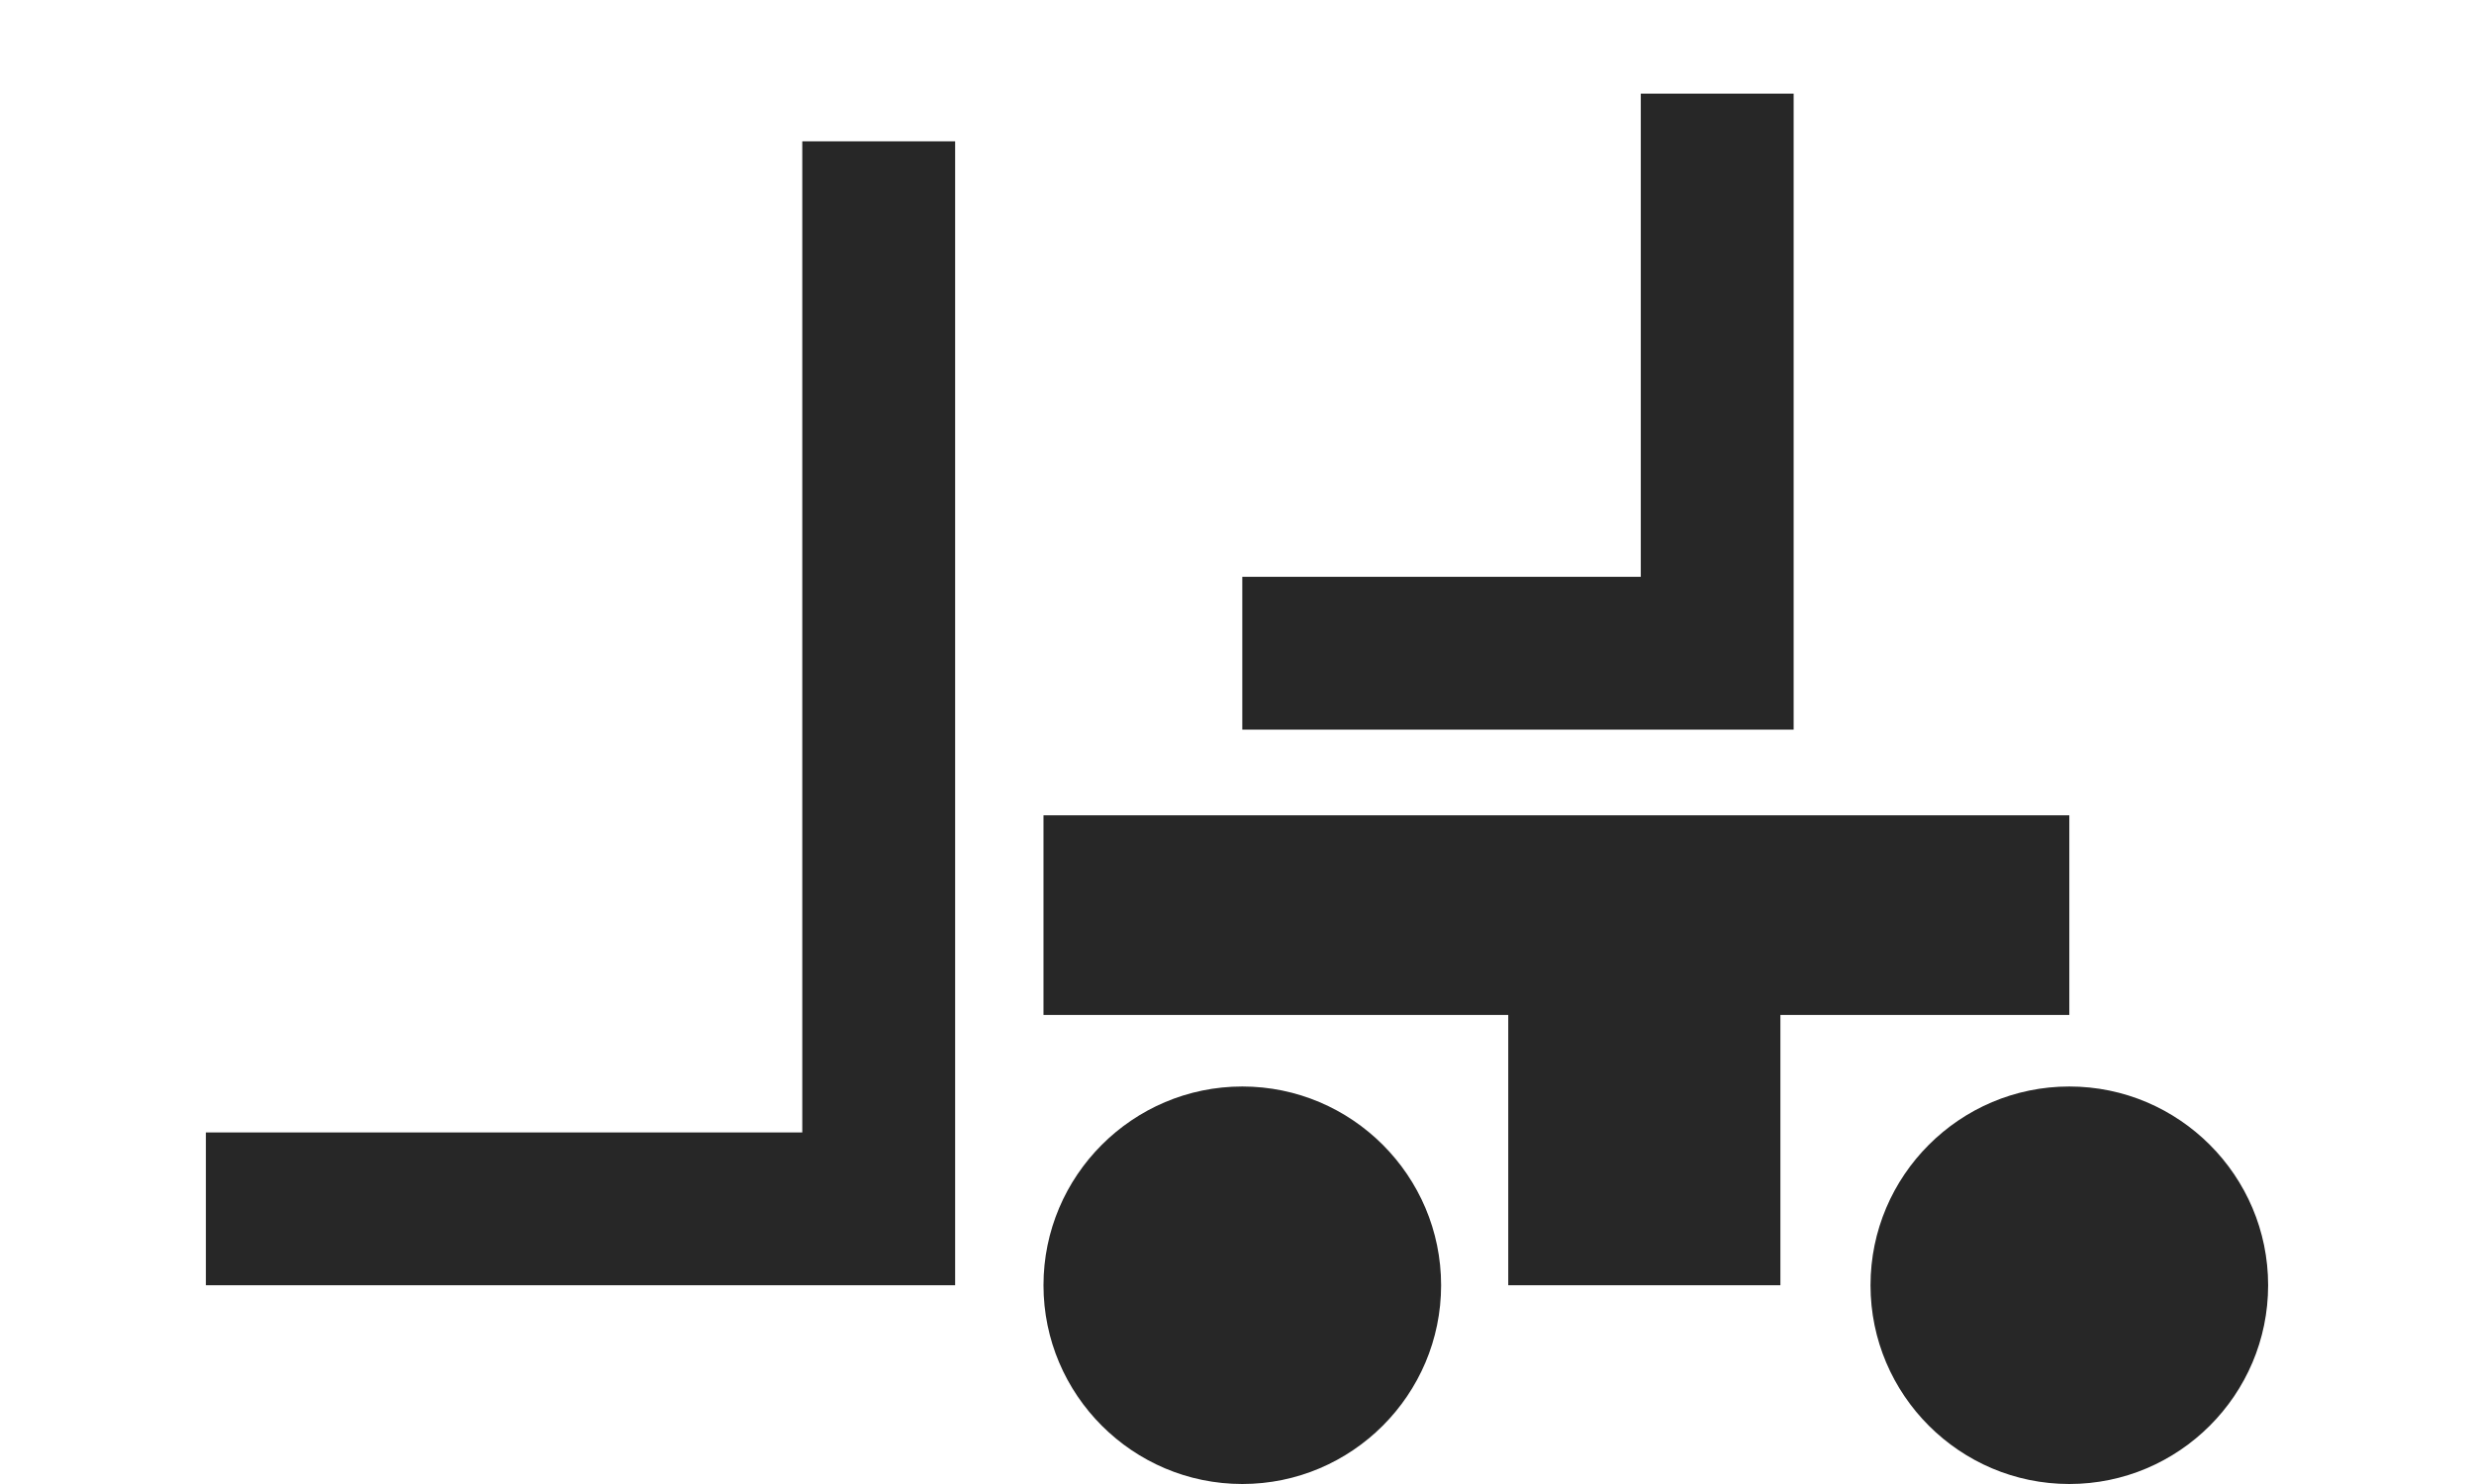
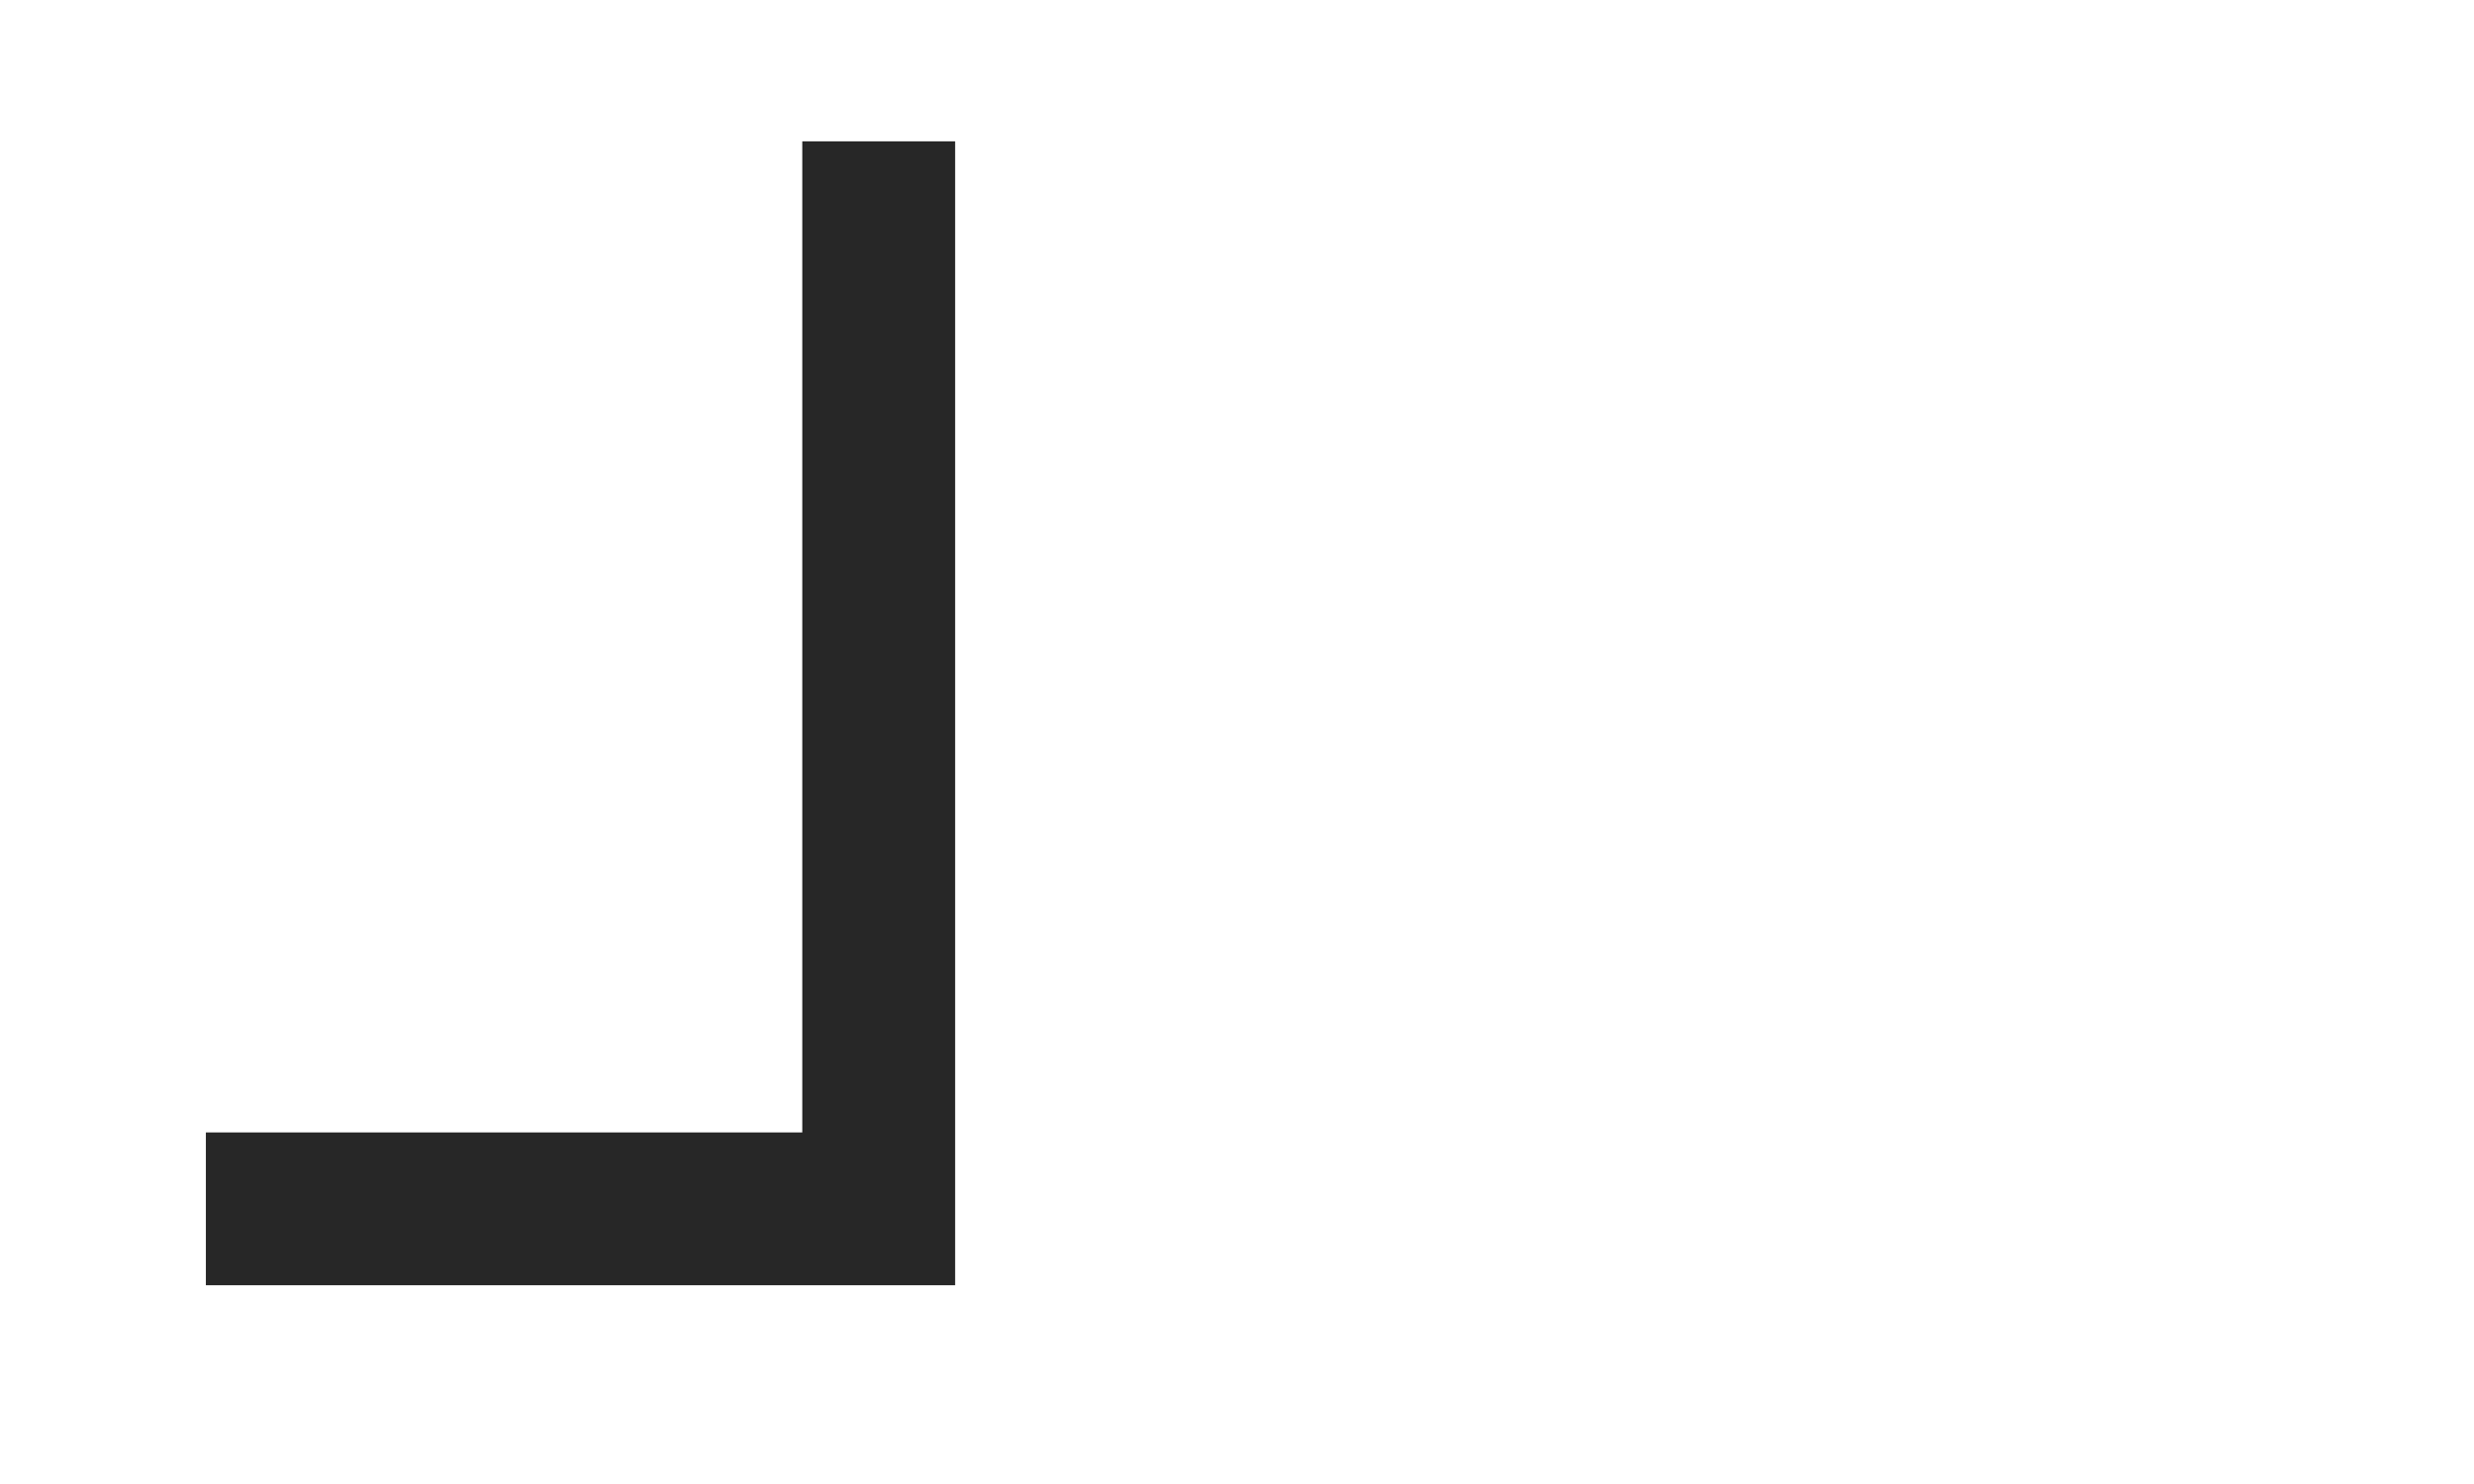
<svg xmlns="http://www.w3.org/2000/svg" version="1.1" id="Ebene_1" x="0px" y="0px" viewBox="0 0 280 168" style="enable-background:new 0 0 280 168;" xml:space="preserve">
  <style type="text/css">
	.st0{fill:#272727;}
</style>
-   <polygon class="st0" points="118.1,92.3 118.1,114.9 170.7,114.9 170.7,145.5 201.5,145.5 201.5,114.9 234.2,114.9 234.2,92.3 " />
  <polygon class="st0" points="90.8,16 90.8,128.2 23.3,128.2 23.3,145.5 108.1,145.5 108.1,16 " />
-   <polygon class="st0" points="185.7,10.6 185.7,65.3 140.6,65.3 140.6,82.6 203,82.6 203,10.6 " />
-   <path class="st0" d="M140.6,168c12.4,0,22.5-10.1,22.5-22.5c0-12.4-10.1-22.5-22.5-22.5s-22.5,10.1-22.5,22.5  C118.1,157.9,128.2,168,140.6,168" />
-   <path class="st0" d="M234.2,168c12.4,0,22.5-10.1,22.5-22.5c0-12.4-10.1-22.5-22.5-22.5c-12.4,0-22.5,10.1-22.5,22.5  C211.7,157.9,221.8,168,234.2,168" />
</svg>